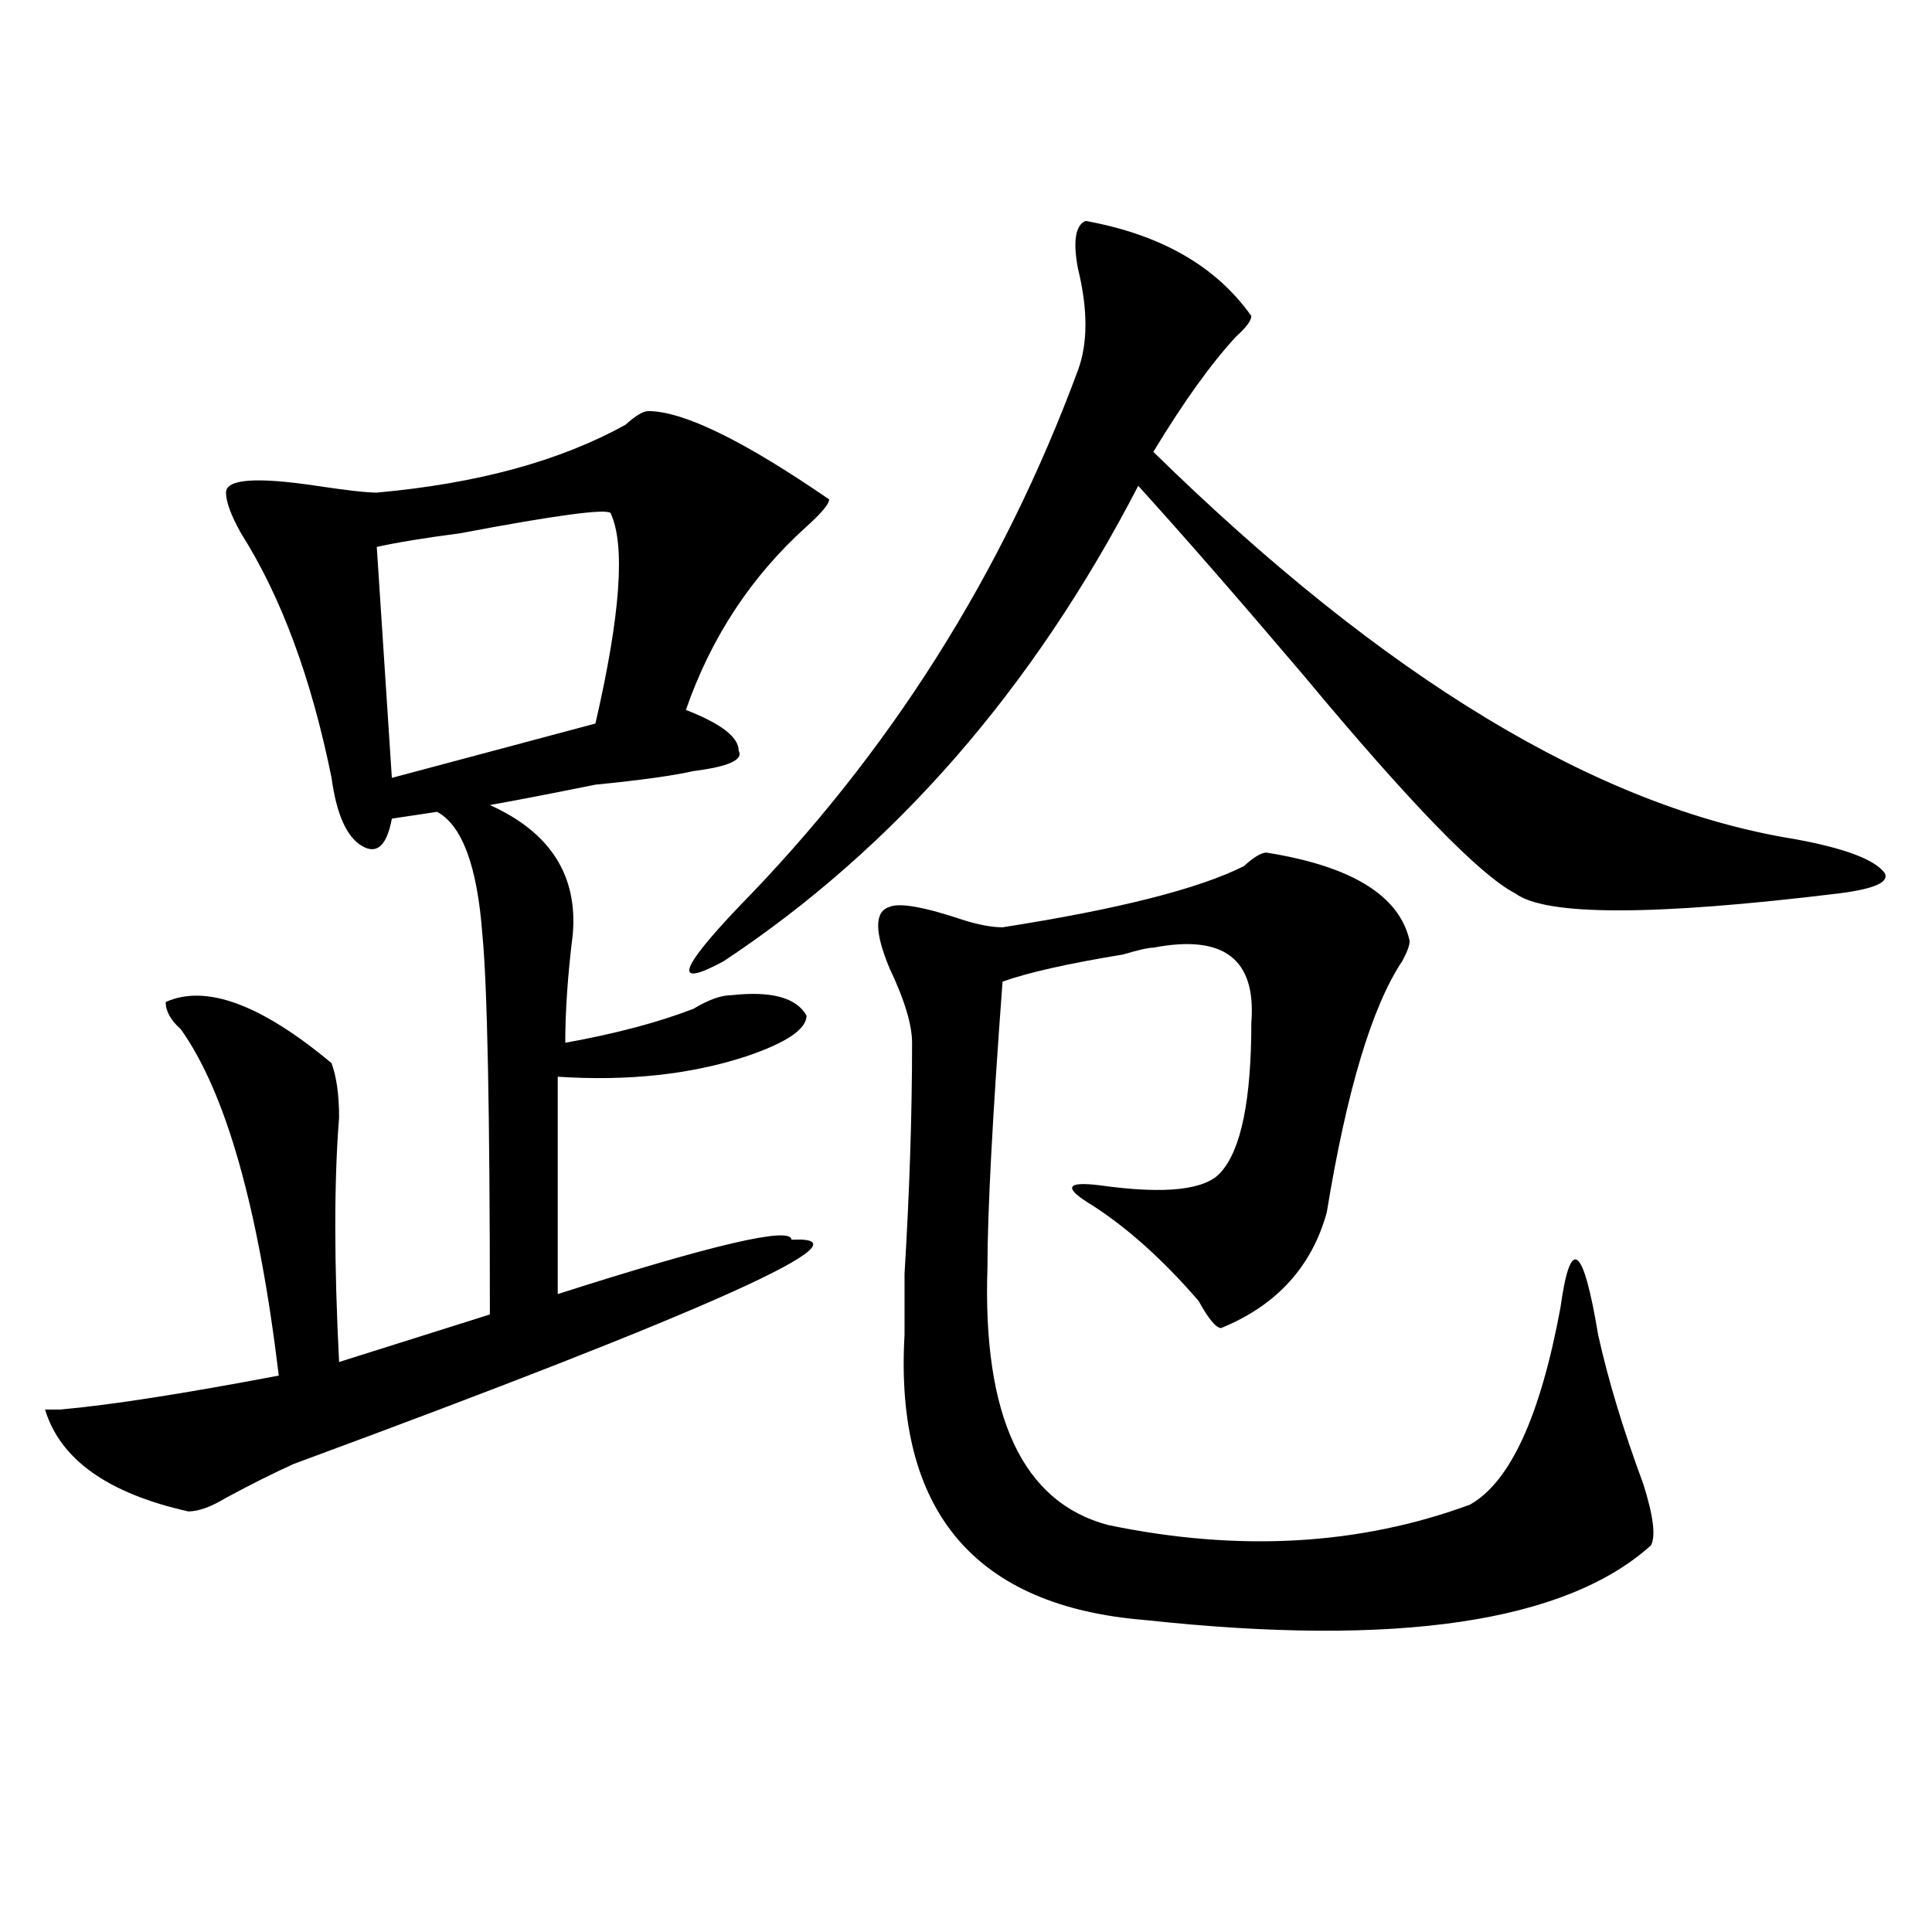
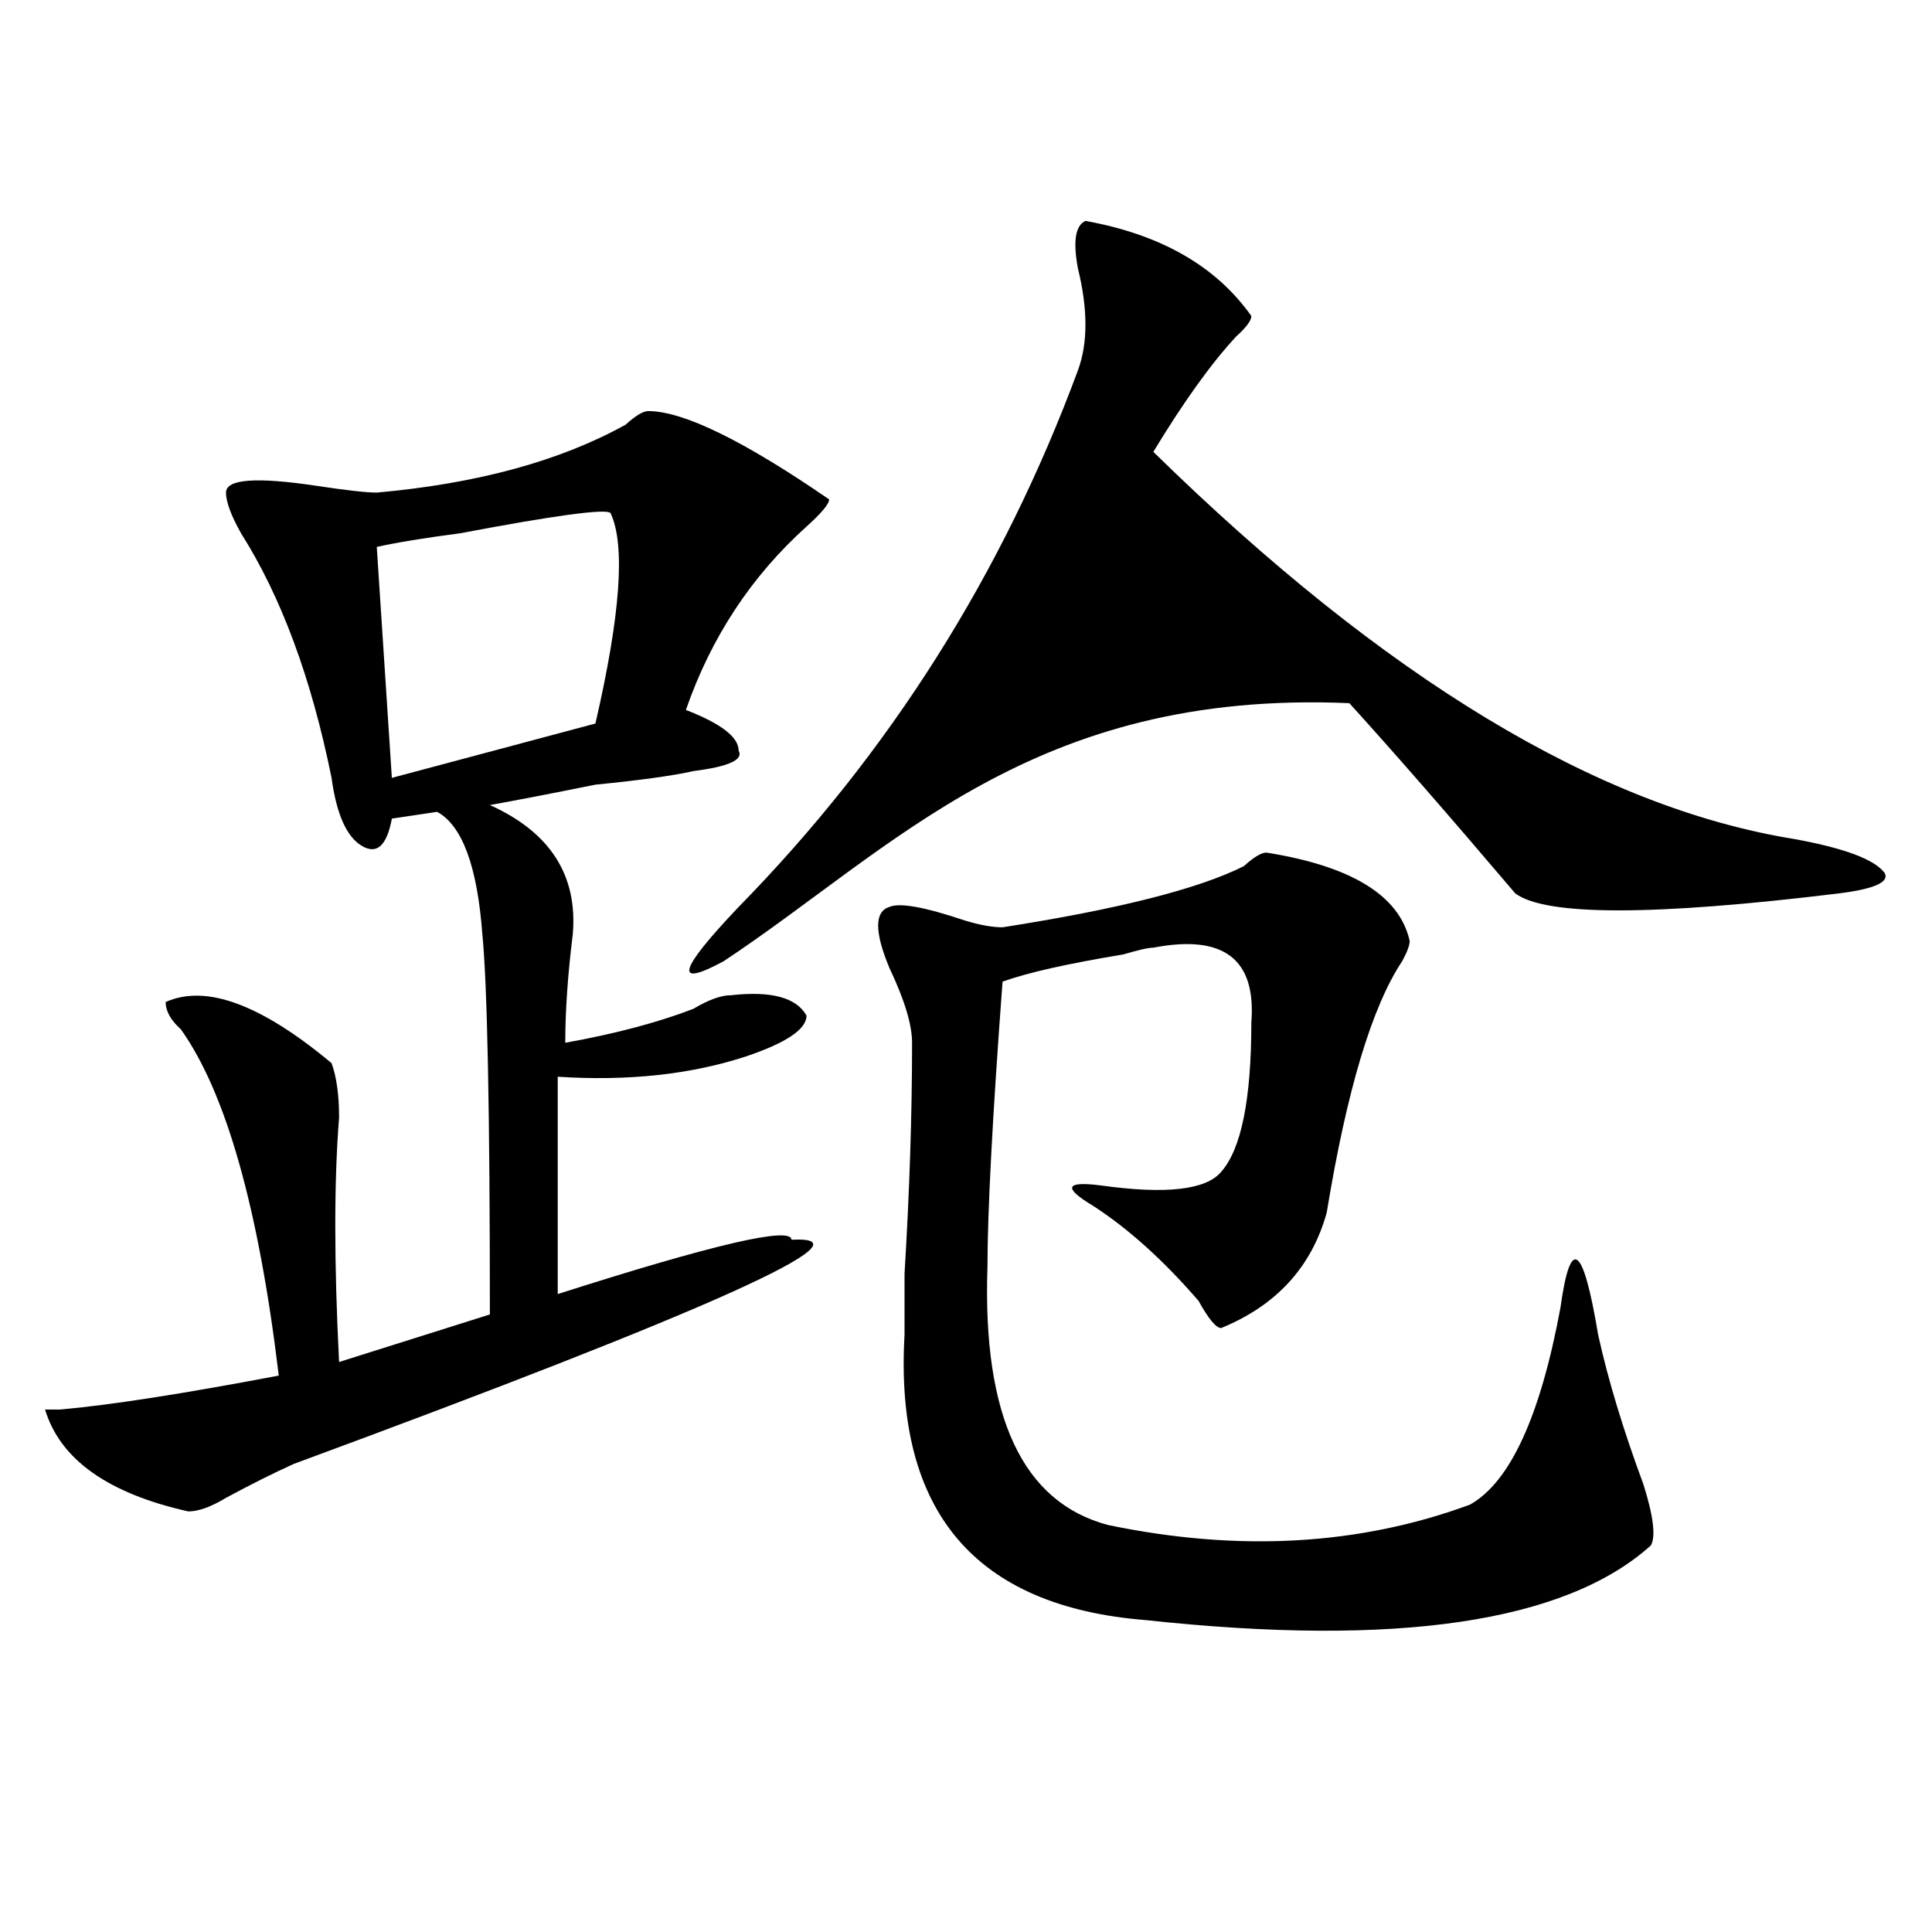
<svg xmlns="http://www.w3.org/2000/svg" version="1.1" id="图层_1" x="0px" y="0px" width="1000px" height="1000px" viewBox="0 0 1000 1000" enable-background="new 0 0 1000 1000" xml:space="preserve">
-   <path d="M335.504,212.781c18.171,0,49.39,15.271,93.656,45.703c0,2.362-3.902,7.031-11.707,14.063  c-28.657,25.817-49.45,57.458-62.438,94.922c18.171,7.031,27.316,14.063,27.316,21.094c2.562,4.724-5.243,8.239-23.414,10.547  c-10.427,2.362-27.316,4.724-50.73,7.031c-23.414,4.724-41.646,8.239-54.633,10.547c31.219,14.063,45.487,36.364,42.926,66.797  c-2.622,21.094-3.902,39.88-3.902,56.25c25.976-4.669,48.108-10.547,66.34-17.578c7.805-4.669,14.269-7.031,19.512-7.031  c20.792-2.308,33.78,1.208,39.023,10.547c0,7.031-10.427,14.063-31.219,21.094c-28.657,9.394-61.157,12.909-97.559,10.547v112.5  c80.608-25.763,120.973-35.156,120.973-28.125c44.206-2.308-41.646,36.364-257.555,116.016  c-10.427,4.724-22.134,10.547-35.121,17.578c-7.805,4.724-14.329,7.031-19.512,7.031c-41.646-9.339-66.34-26.917-74.145-52.734  h7.805c25.976-2.308,63.718-8.185,113.168-17.578c-10.427-86.683-27.316-146.448-50.73-179.297  c-5.243-4.669-7.805-9.339-7.805-14.063c20.792-9.339,49.39,1.208,85.852,31.641c2.562,7.031,3.902,16.425,3.902,28.125  c-2.622,32.849-2.622,75.036,0,126.563l78.047-24.609c0-105.469-1.341-171.058-3.902-196.875  c-2.622-35.156-10.427-56.25-23.414-63.281l-23.414,3.516c-2.622,14.063-7.805,18.786-15.609,14.063  c-7.805-4.669-13.048-16.37-15.609-35.156c-10.427-51.526-26.036-93.714-46.828-126.563c-5.243-9.339-7.805-16.37-7.805-21.094  c0-7.031,15.609-8.185,46.828-3.516c15.609,2.362,25.976,3.516,31.219,3.516c52.011-4.669,94.937-16.37,128.777-35.156  C328.979,215.144,332.882,212.781,335.504,212.781z M315.992,265.516c-2.622-2.308-28.657,1.208-78.047,10.547  c-18.231,2.362-32.56,4.724-42.926,7.031l7.805,119.531L308.188,374.5C321.175,318.25,323.797,281.94,315.992,265.516z   M561.84,114.344c39.023,7.031,67.62,23.456,85.852,49.219c0,2.362-2.622,5.878-7.805,10.547  c-13.048,14.063-27.316,34.003-42.926,59.766C716.593,351.099,827.199,417.896,928.66,434.266  c25.976,4.724,41.585,10.547,46.828,17.578c2.562,4.724-5.243,8.239-23.414,10.547c-96.278,11.755-152.191,11.755-167.801,0  c-18.231-9.339-54.633-46.856-109.266-112.5c-33.841-39.825-62.438-72.62-85.852-98.438  C534.523,356.922,462.94,438.989,374.527,497.547c-26.036,14.063-23.414,4.724,7.805-28.125  c78.047-79.651,136.582-172.266,175.605-277.734c5.183-14.063,5.183-31.641,0-52.734  C555.315,124.891,556.597,116.706,561.84,114.344z M655.496,441.297c44.206,7.031,68.901,22.302,74.145,45.703  c0,2.362-1.341,5.878-3.902,10.547c-15.609,23.456-28.657,66.797-39.023,130.078c-7.805,28.125-26.036,48.065-54.633,59.766  c-2.622,0-6.524-4.669-11.707-14.063c-18.231-21.094-36.462-37.464-54.633-49.219c-15.609-9.339-14.329-12.854,3.902-10.547  c33.78,4.724,54.633,2.362,62.438-7.031c10.366-11.7,15.609-37.464,15.609-77.344c2.562-32.794-14.329-45.703-50.73-38.672  c-2.622,0-7.805,1.208-15.609,3.516c-28.657,4.724-49.45,9.394-62.438,14.063c-5.243,70.313-7.805,119.531-7.805,147.656  c-2.622,77.344,18.171,121.894,62.438,133.594c67.62,14.063,130.058,10.547,187.313-10.547  c20.792-11.7,36.401-45.703,46.828-101.953c5.183-37.464,11.707-32.794,19.512,14.063c5.183,23.456,12.987,49.219,23.414,77.344  c5.183,16.425,6.464,26.972,3.902,31.641c-44.267,39.825-131.399,52.734-261.457,38.672  c-88.474-7.031-130.118-56.25-124.875-147.656c0-4.669,0-15.216,0-31.641c2.562-42.188,3.902-82.013,3.902-119.531  c0-9.339-3.902-22.247-11.707-38.672c-7.805-18.731-7.805-29.278,0-31.641c5.183-2.308,18.171,0,39.023,7.031  c7.805,2.362,14.269,3.516,19.512,3.516c59.815-9.339,101.461-19.886,124.875-31.641  C648.972,443.659,652.874,441.297,655.496,441.297z" />
+   <path d="M335.504,212.781c18.171,0,49.39,15.271,93.656,45.703c0,2.362-3.902,7.031-11.707,14.063  c-28.657,25.817-49.45,57.458-62.438,94.922c18.171,7.031,27.316,14.063,27.316,21.094c2.562,4.724-5.243,8.239-23.414,10.547  c-10.427,2.362-27.316,4.724-50.73,7.031c-23.414,4.724-41.646,8.239-54.633,10.547c31.219,14.063,45.487,36.364,42.926,66.797  c-2.622,21.094-3.902,39.88-3.902,56.25c25.976-4.669,48.108-10.547,66.34-17.578c7.805-4.669,14.269-7.031,19.512-7.031  c20.792-2.308,33.78,1.208,39.023,10.547c0,7.031-10.427,14.063-31.219,21.094c-28.657,9.394-61.157,12.909-97.559,10.547v112.5  c80.608-25.763,120.973-35.156,120.973-28.125c44.206-2.308-41.646,36.364-257.555,116.016  c-10.427,4.724-22.134,10.547-35.121,17.578c-7.805,4.724-14.329,7.031-19.512,7.031c-41.646-9.339-66.34-26.917-74.145-52.734  h7.805c25.976-2.308,63.718-8.185,113.168-17.578c-10.427-86.683-27.316-146.448-50.73-179.297  c-5.243-4.669-7.805-9.339-7.805-14.063c20.792-9.339,49.39,1.208,85.852,31.641c2.562,7.031,3.902,16.425,3.902,28.125  c-2.622,32.849-2.622,75.036,0,126.563l78.047-24.609c0-105.469-1.341-171.058-3.902-196.875  c-2.622-35.156-10.427-56.25-23.414-63.281l-23.414,3.516c-2.622,14.063-7.805,18.786-15.609,14.063  c-7.805-4.669-13.048-16.37-15.609-35.156c-10.427-51.526-26.036-93.714-46.828-126.563c-5.243-9.339-7.805-16.37-7.805-21.094  c0-7.031,15.609-8.185,46.828-3.516c15.609,2.362,25.976,3.516,31.219,3.516c52.011-4.669,94.937-16.37,128.777-35.156  C328.979,215.144,332.882,212.781,335.504,212.781z M315.992,265.516c-2.622-2.308-28.657,1.208-78.047,10.547  c-18.231,2.362-32.56,4.724-42.926,7.031l7.805,119.531L308.188,374.5C321.175,318.25,323.797,281.94,315.992,265.516z   M561.84,114.344c39.023,7.031,67.62,23.456,85.852,49.219c0,2.362-2.622,5.878-7.805,10.547  c-13.048,14.063-27.316,34.003-42.926,59.766C716.593,351.099,827.199,417.896,928.66,434.266  c25.976,4.724,41.585,10.547,46.828,17.578c2.562,4.724-5.243,8.239-23.414,10.547c-96.278,11.755-152.191,11.755-167.801,0  c-33.841-39.825-62.438-72.62-85.852-98.438  C534.523,356.922,462.94,438.989,374.527,497.547c-26.036,14.063-23.414,4.724,7.805-28.125  c78.047-79.651,136.582-172.266,175.605-277.734c5.183-14.063,5.183-31.641,0-52.734  C555.315,124.891,556.597,116.706,561.84,114.344z M655.496,441.297c44.206,7.031,68.901,22.302,74.145,45.703  c0,2.362-1.341,5.878-3.902,10.547c-15.609,23.456-28.657,66.797-39.023,130.078c-7.805,28.125-26.036,48.065-54.633,59.766  c-2.622,0-6.524-4.669-11.707-14.063c-18.231-21.094-36.462-37.464-54.633-49.219c-15.609-9.339-14.329-12.854,3.902-10.547  c33.78,4.724,54.633,2.362,62.438-7.031c10.366-11.7,15.609-37.464,15.609-77.344c2.562-32.794-14.329-45.703-50.73-38.672  c-2.622,0-7.805,1.208-15.609,3.516c-28.657,4.724-49.45,9.394-62.438,14.063c-5.243,70.313-7.805,119.531-7.805,147.656  c-2.622,77.344,18.171,121.894,62.438,133.594c67.62,14.063,130.058,10.547,187.313-10.547  c20.792-11.7,36.401-45.703,46.828-101.953c5.183-37.464,11.707-32.794,19.512,14.063c5.183,23.456,12.987,49.219,23.414,77.344  c5.183,16.425,6.464,26.972,3.902,31.641c-44.267,39.825-131.399,52.734-261.457,38.672  c-88.474-7.031-130.118-56.25-124.875-147.656c0-4.669,0-15.216,0-31.641c2.562-42.188,3.902-82.013,3.902-119.531  c0-9.339-3.902-22.247-11.707-38.672c-7.805-18.731-7.805-29.278,0-31.641c5.183-2.308,18.171,0,39.023,7.031  c7.805,2.362,14.269,3.516,19.512,3.516c59.815-9.339,101.461-19.886,124.875-31.641  C648.972,443.659,652.874,441.297,655.496,441.297z" />
</svg>